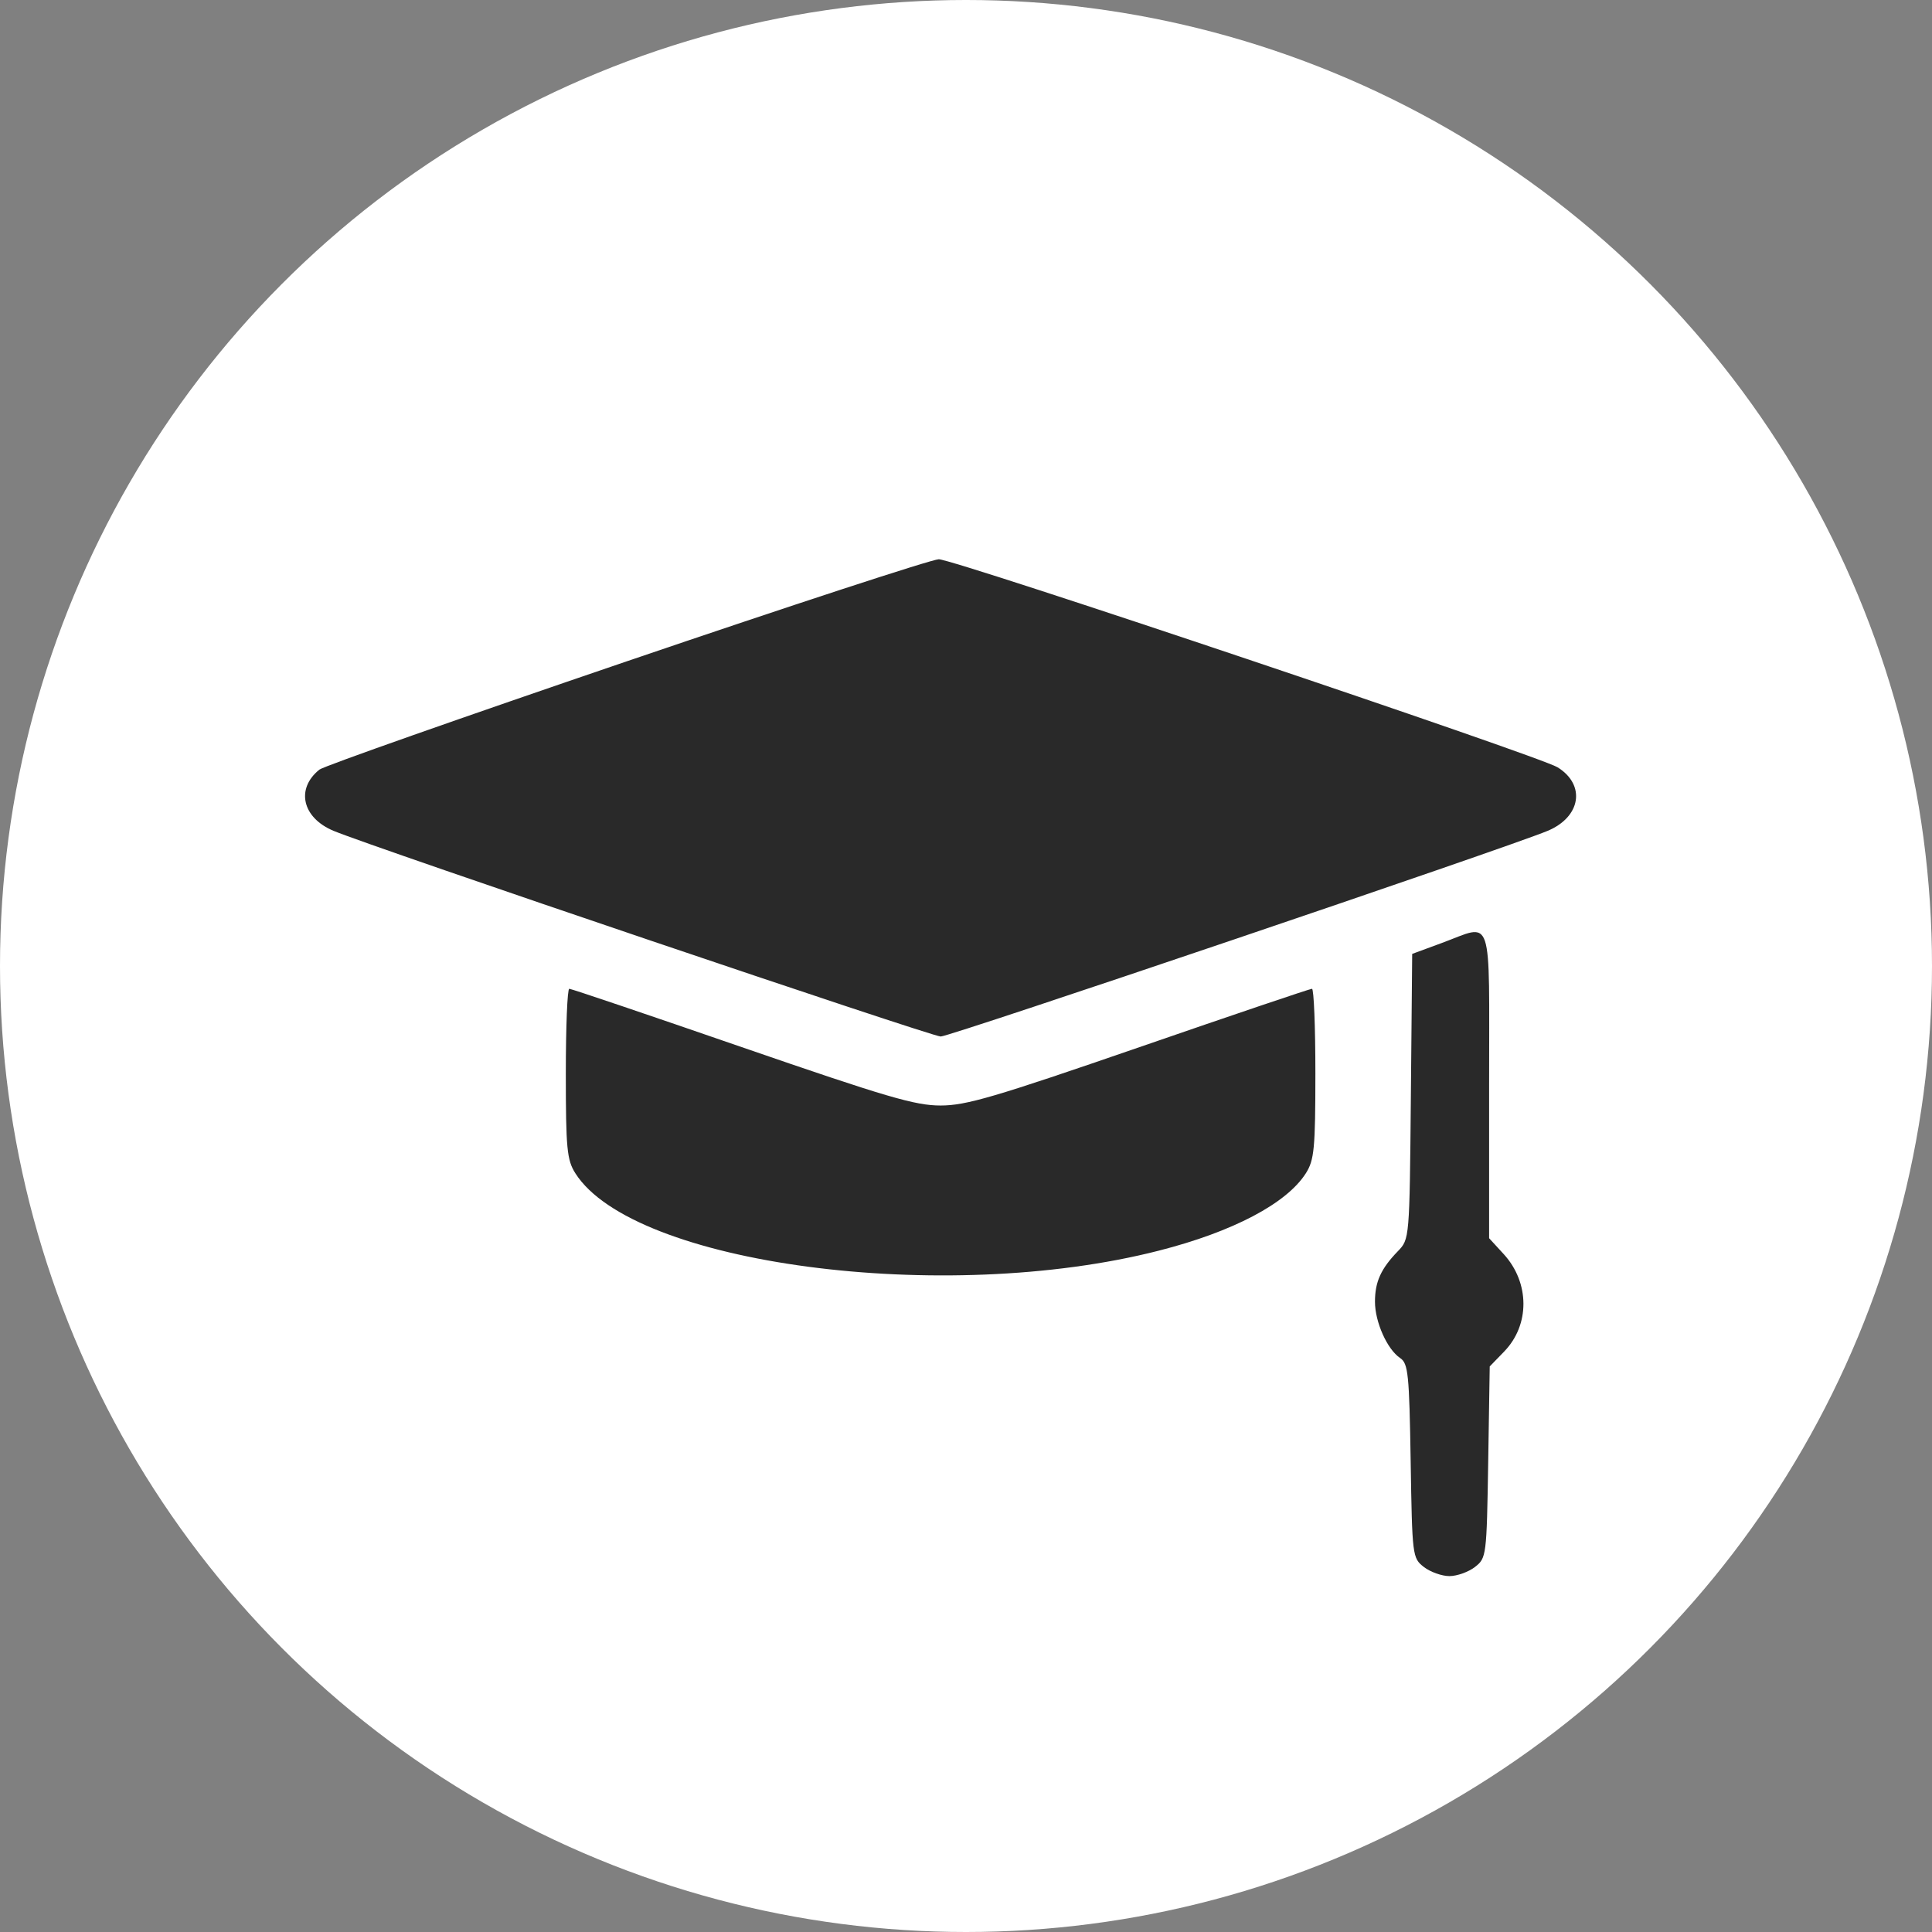
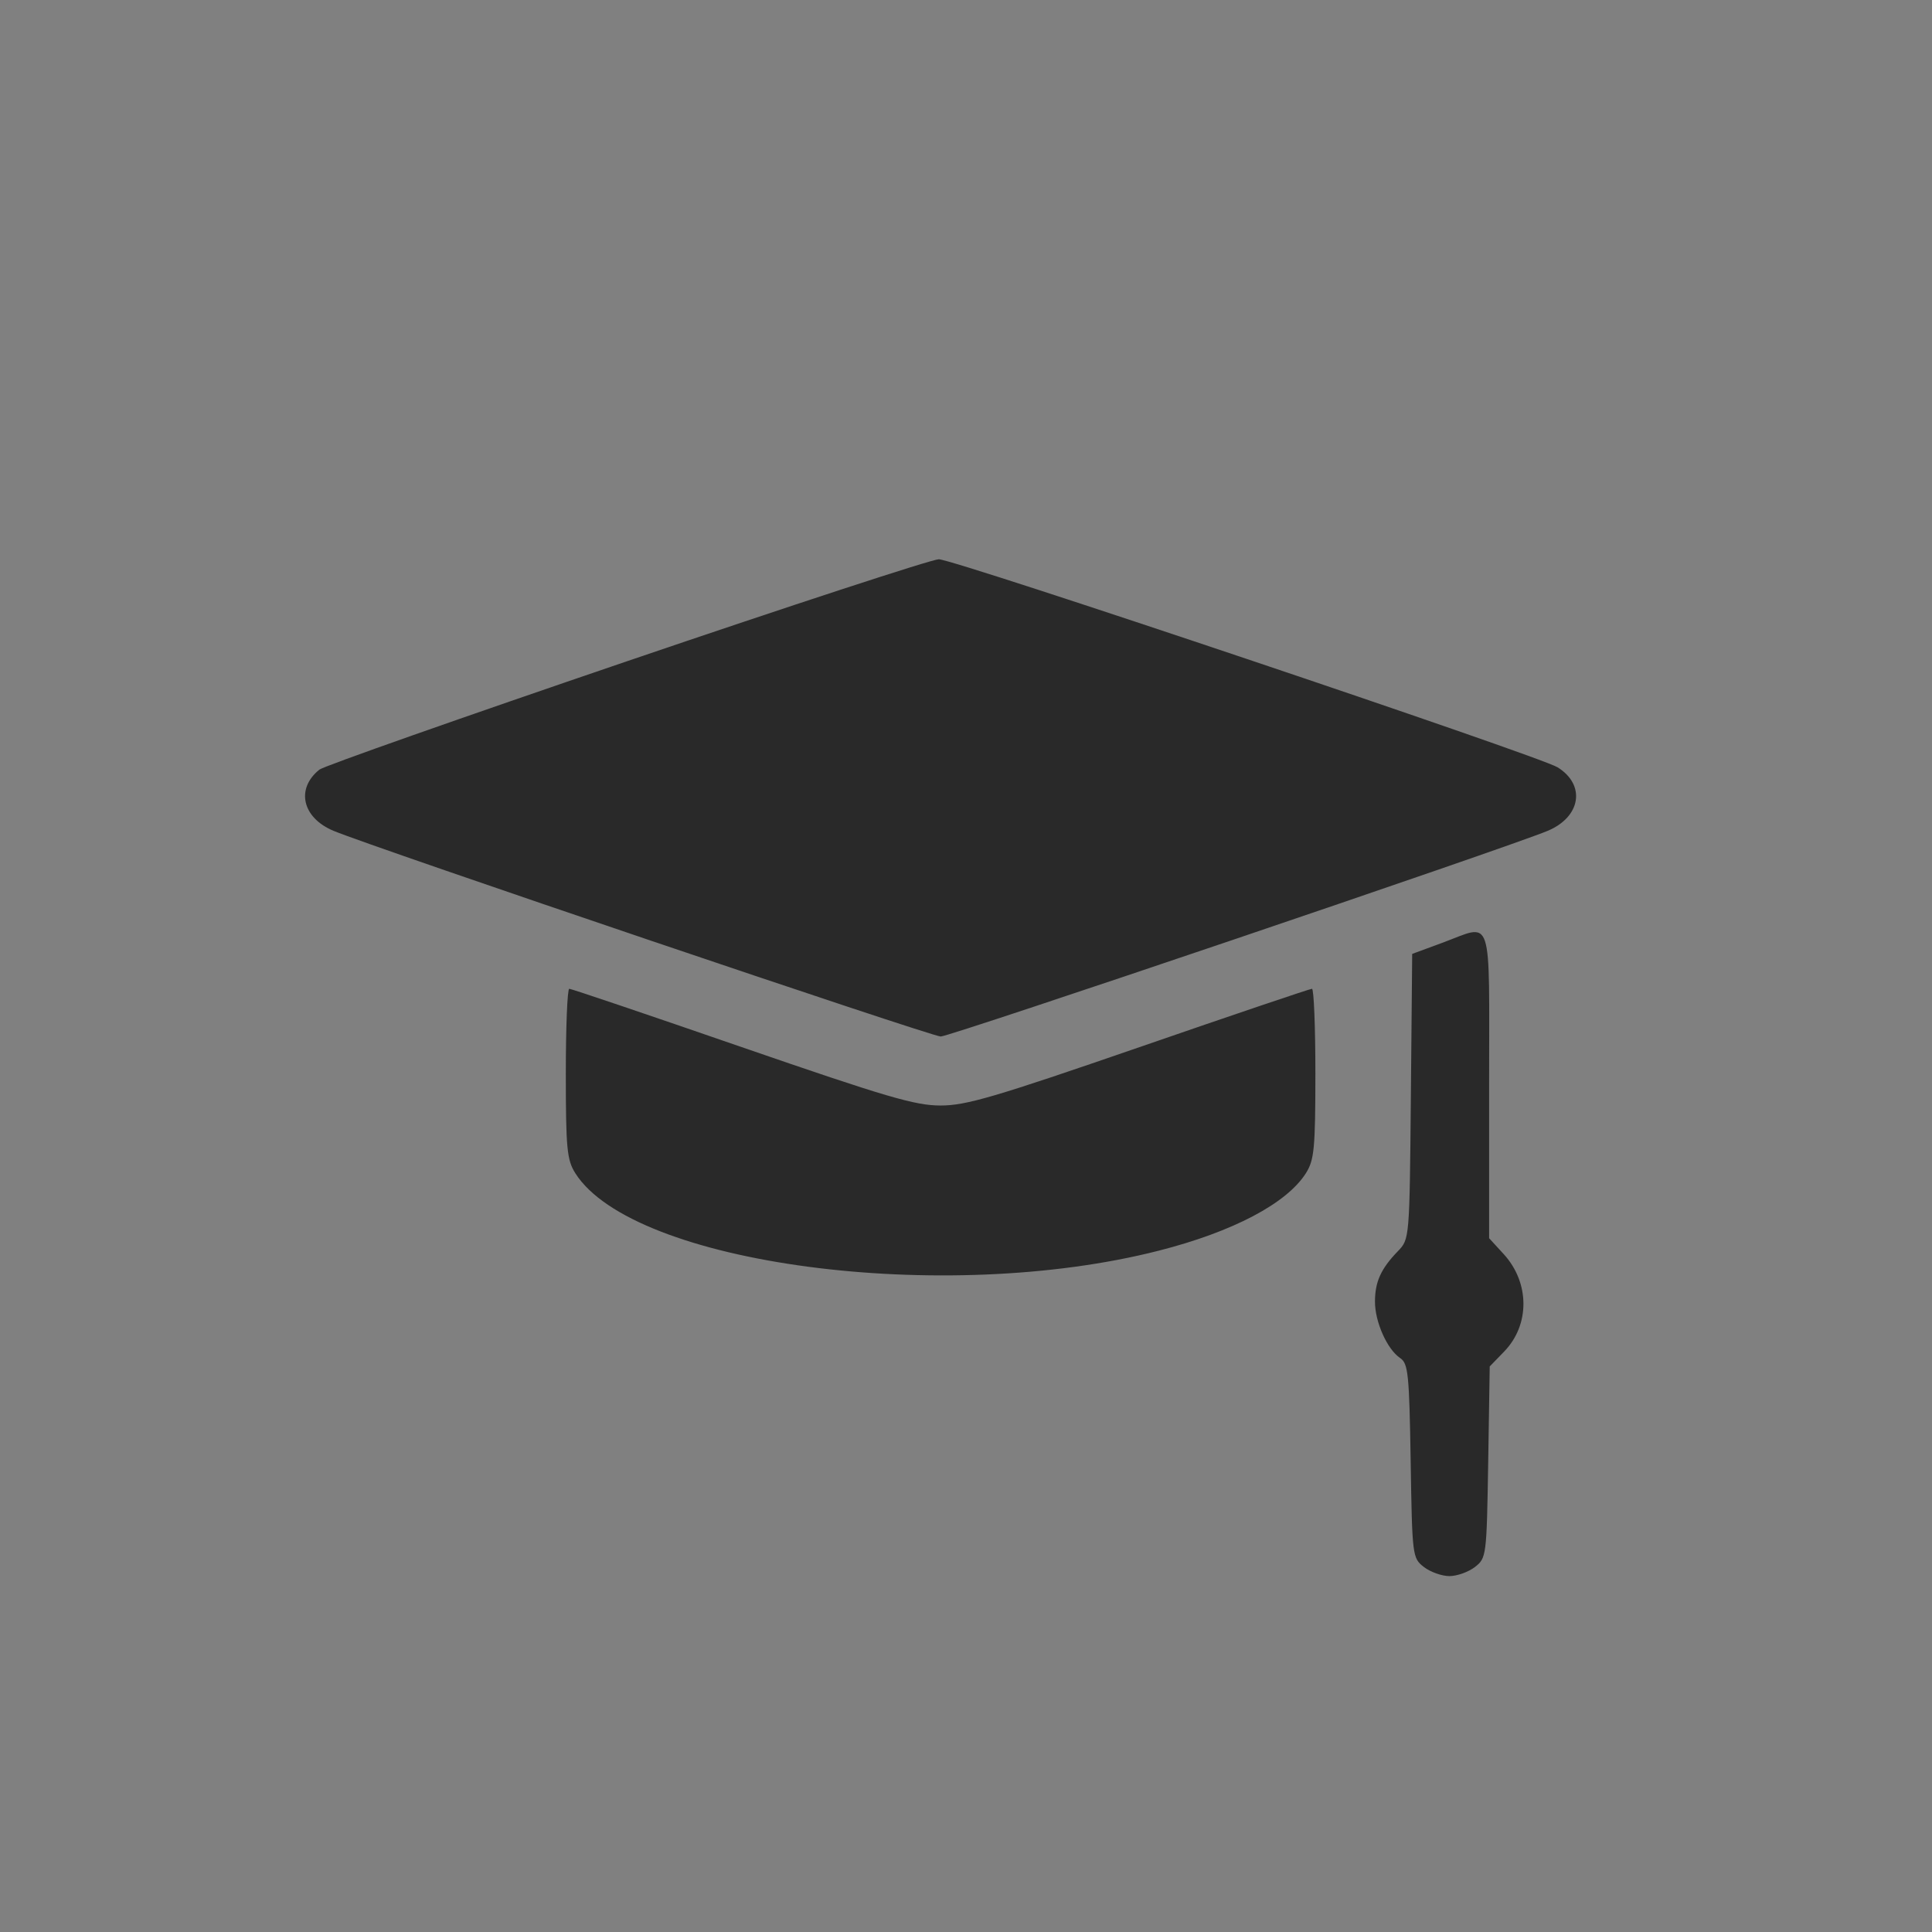
<svg xmlns="http://www.w3.org/2000/svg" width="38" height="38" viewBox="0 0 38 38" fill="none">
  <rect x="0" y="0" width="38" height="38" fill="#808080" stroke="none" />
-   <circle cx="19" cy="19" r="19" fill="white" />
  <path fill-rule="evenodd" clip-rule="evenodd" d="M12.323 13.009C9.086 14.112 6.368 15.069 6.283 15.137C5.812 15.514 5.945 16.087 6.564 16.343C7.374 16.678 18.322 20.387 18.503 20.387C18.684 20.387 29.633 16.677 30.437 16.343C31.095 16.07 31.195 15.439 30.636 15.092C30.28 14.871 18.749 10.994 18.464 11C18.323 11.003 15.559 11.907 12.323 13.009ZM28.362 18.546L27.776 18.762L27.75 21.567C27.724 24.369 27.724 24.372 27.494 24.61C27.161 24.954 27.044 25.212 27.044 25.603C27.044 26.002 27.284 26.54 27.539 26.711C27.698 26.818 27.718 27.023 27.746 28.736C27.776 30.609 27.78 30.644 28.006 30.821C28.133 30.919 28.359 31 28.508 31C28.657 31 28.883 30.919 29.01 30.821C29.236 30.645 29.241 30.608 29.271 28.759L29.301 26.876L29.585 26.583C30.093 26.06 30.09 25.231 29.578 24.669L29.289 24.354V21.337C29.289 17.896 29.381 18.171 28.362 18.546ZM11.129 21.115C11.129 22.59 11.151 22.816 11.316 23.076C12.452 24.868 18.563 25.68 22.792 24.599C24.252 24.227 25.308 23.67 25.685 23.076C25.85 22.816 25.871 22.59 25.872 21.115C25.872 20.198 25.842 19.448 25.805 19.448C25.768 19.448 24.241 19.964 22.412 20.596C19.555 21.582 19.003 21.744 18.5 21.744C17.998 21.744 17.44 21.579 14.59 20.596C12.762 19.964 11.235 19.448 11.197 19.448C11.159 19.448 11.129 20.198 11.129 21.115Z" fill="#292929" />
</svg>